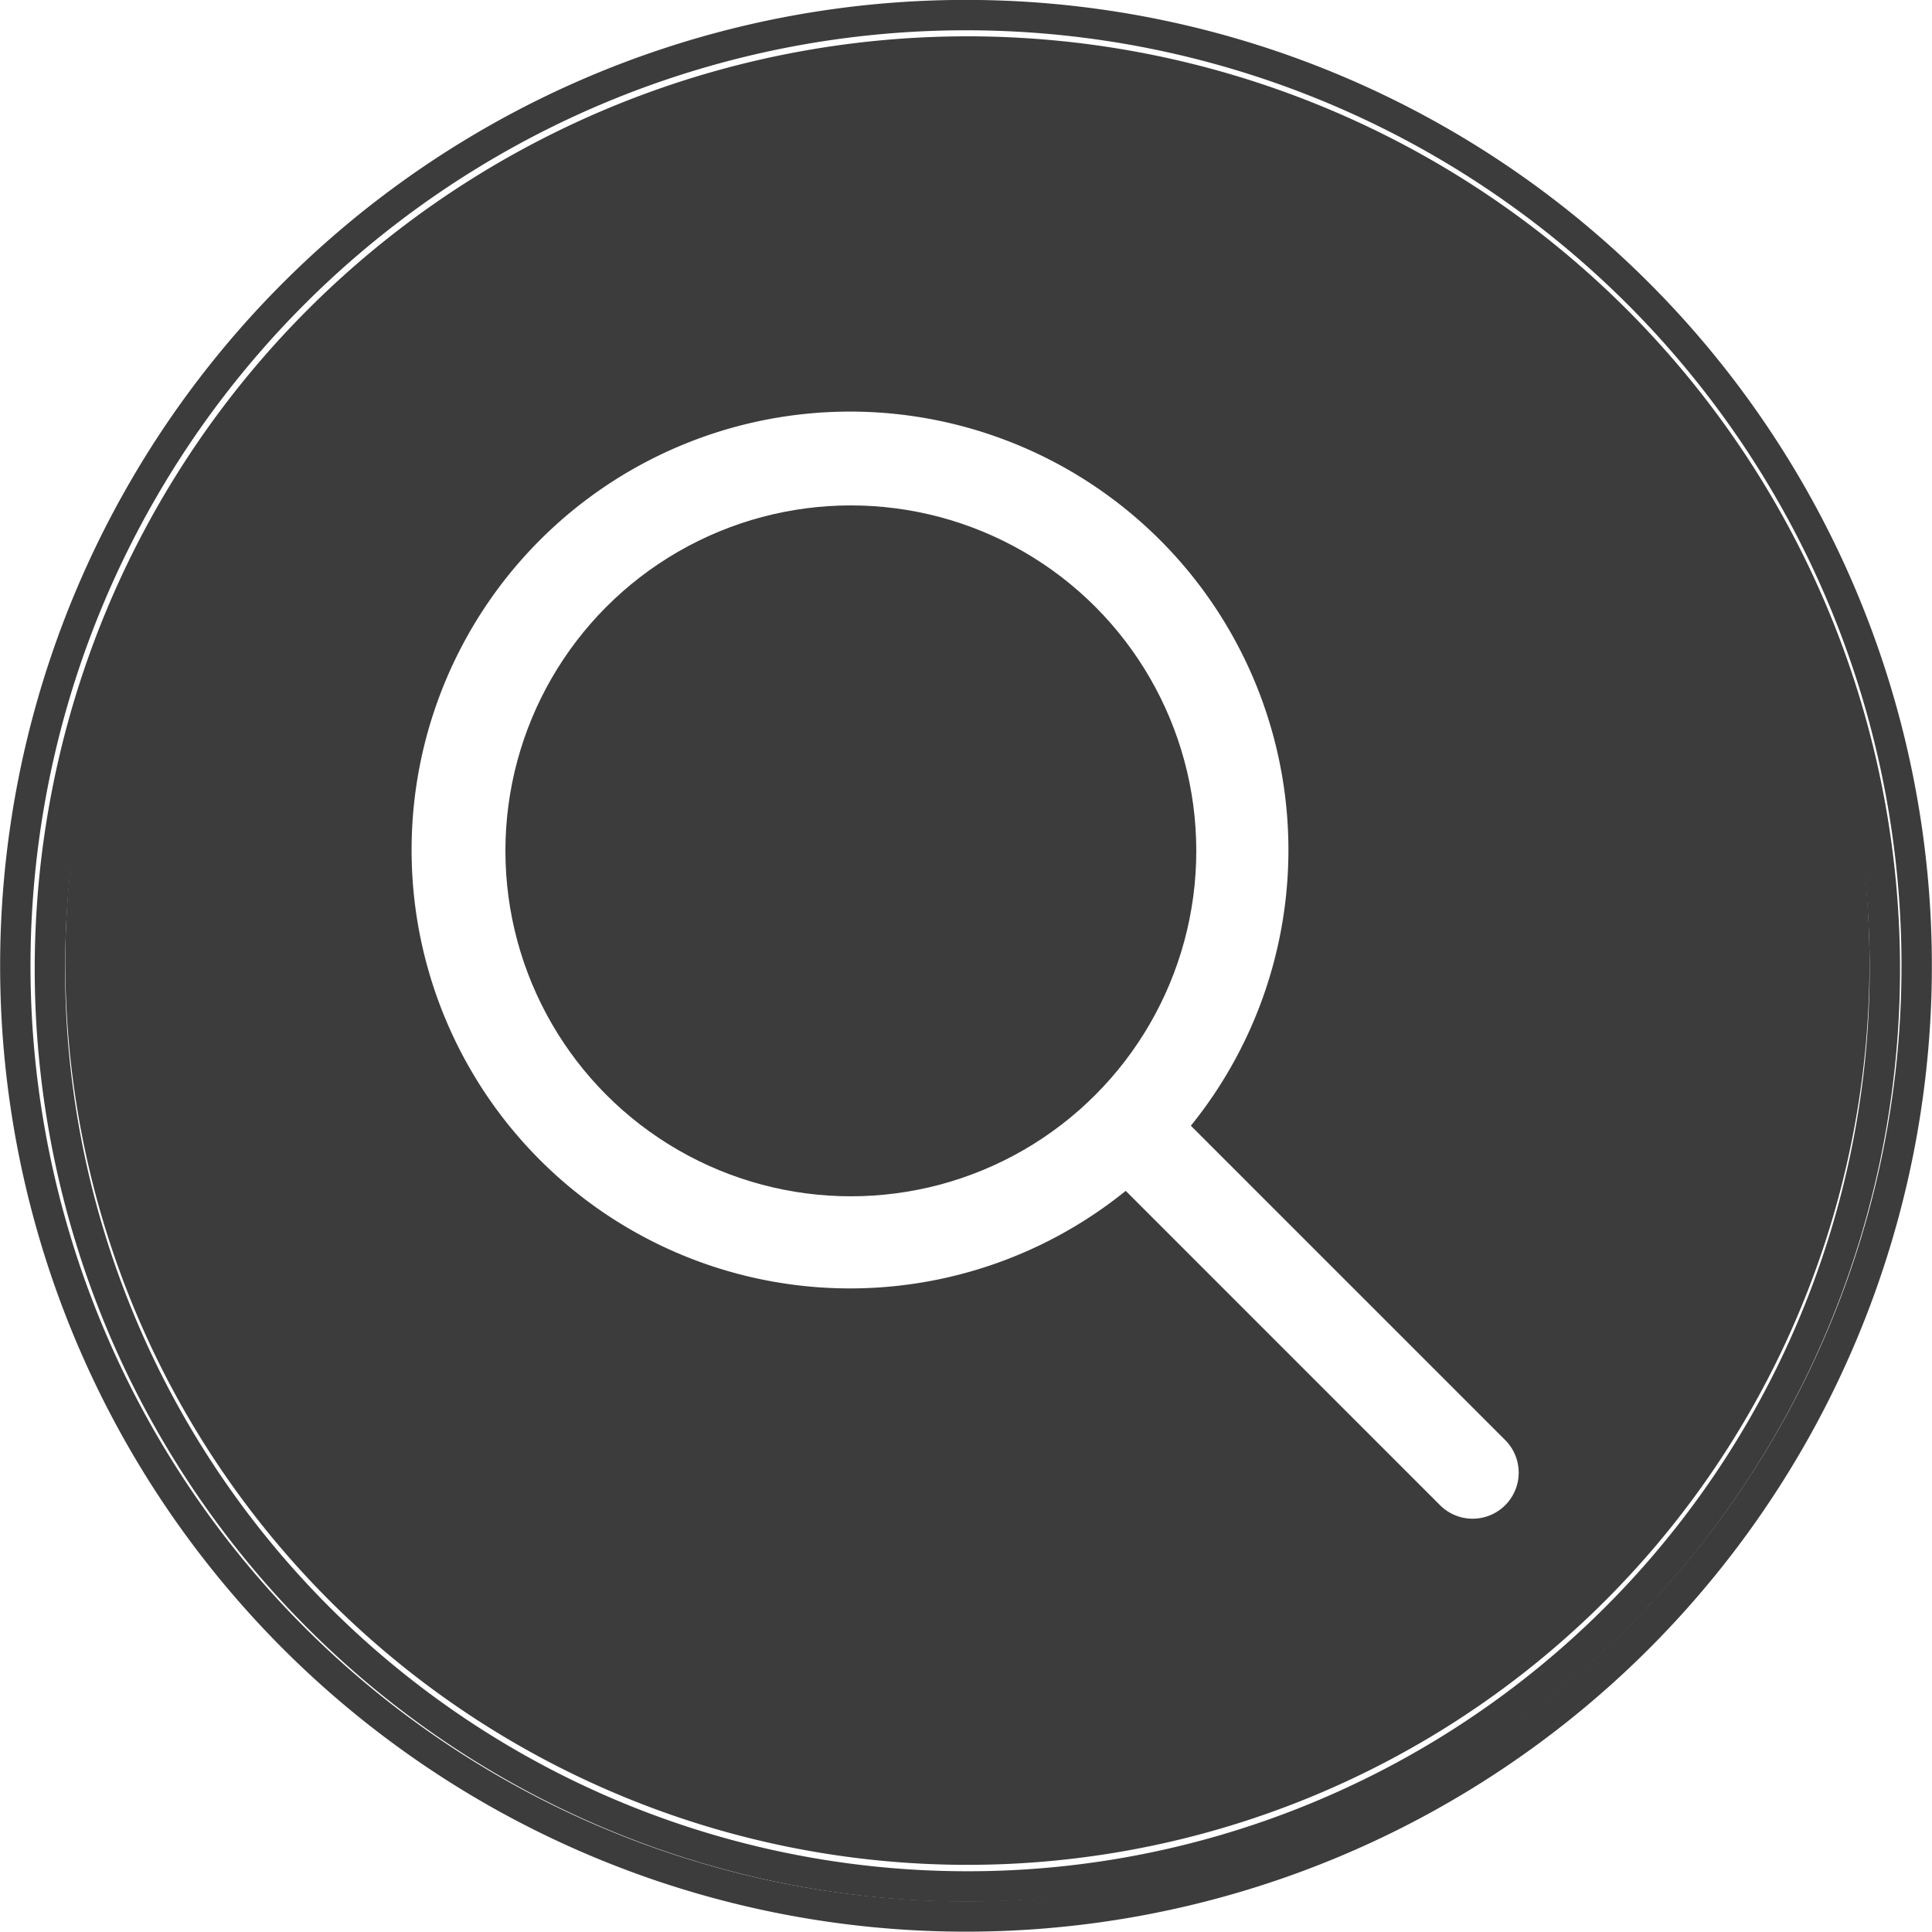
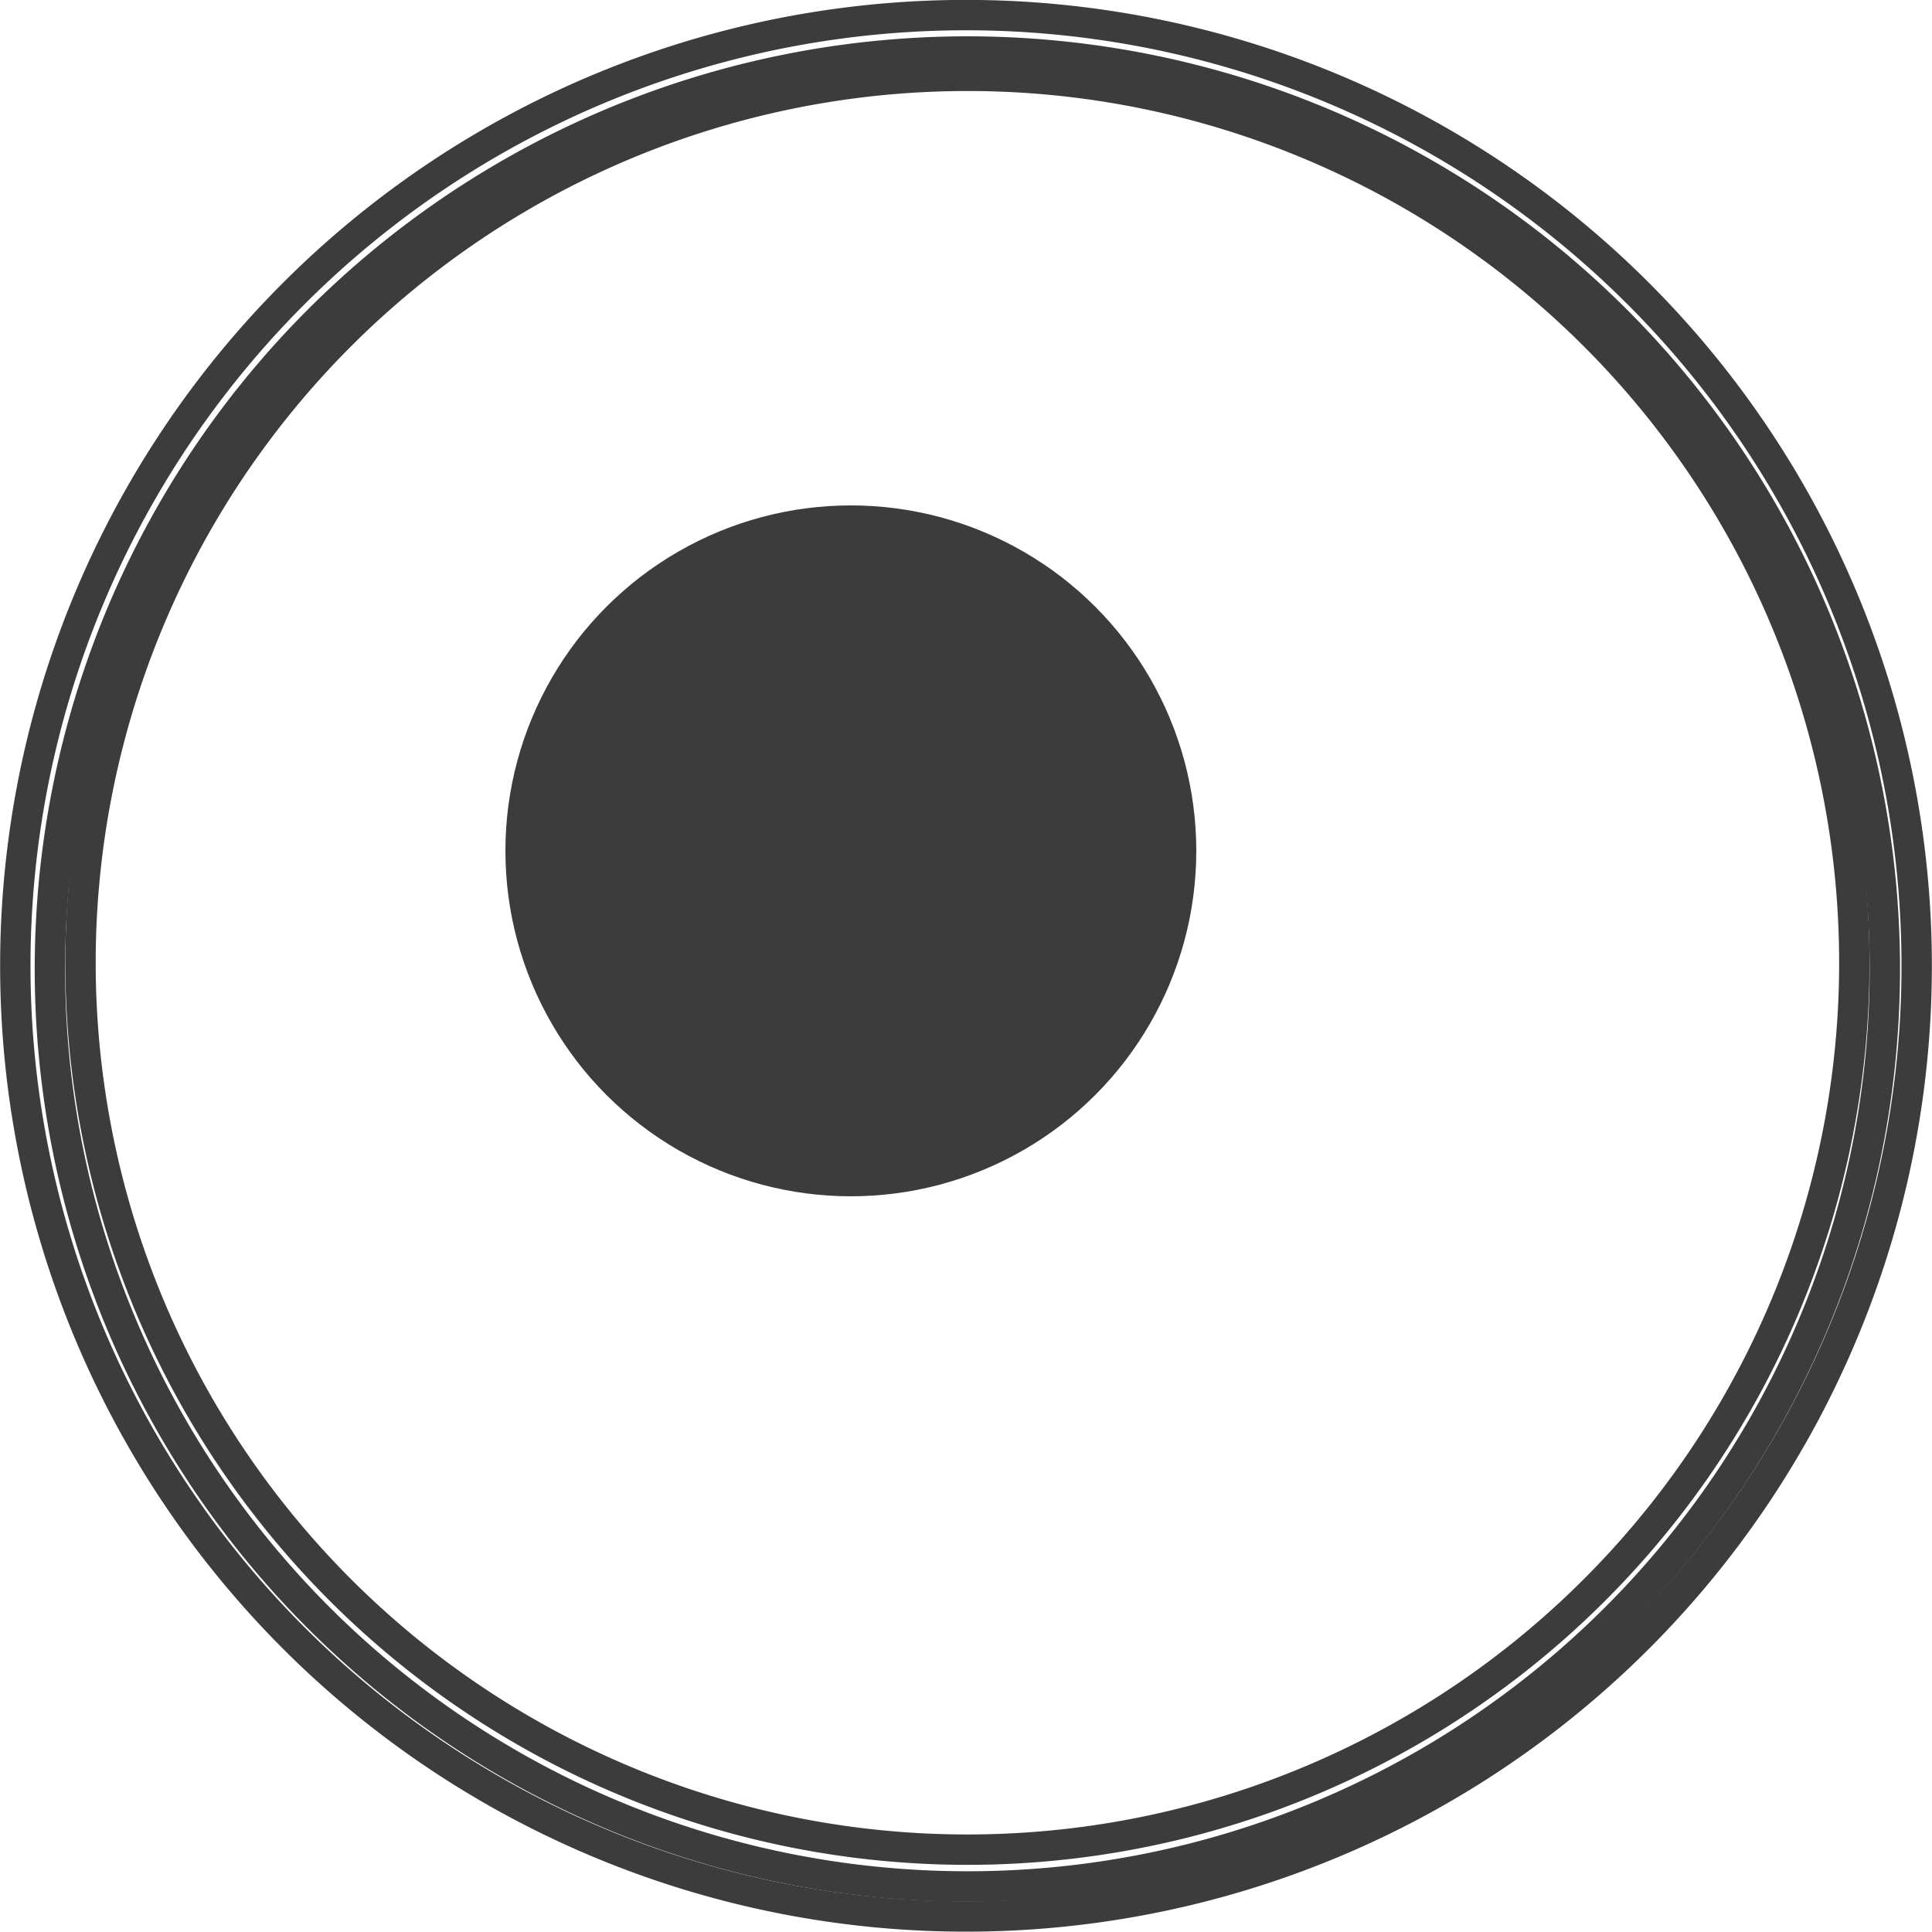
<svg xmlns="http://www.w3.org/2000/svg" width="63.608" height="63.608" viewBox="0 0 63.608 63.608">
  <g id="Group_1825" data-name="Group 1825" transform="translate(-245.181 -242.503)">
    <g id="Group_1824" data-name="Group 1824">
      <circle id="Ellipse_42" data-name="Ellipse 42" cx="11.373" cy="11.373" r="11.373" transform="translate(261.821 259.143)" fill="#3c3c3c" />
-       <path id="Path_1029" data-name="Path 1029" d="M306.289,274.307a29.2,29.2,0,1,0-2.3,11.406A29.13,29.13,0,0,0,306.289,274.307ZM294.737,292.06a1.516,1.516,0,0,1-2.144,0l-10.349-10.35a14.434,14.434,0,1,1,2.144-2.144l10.349,10.349A1.516,1.516,0,0,1,294.737,292.06Z" fill="#3c3c3c" />
    </g>
    <g id="Group_463" data-name="Group 463">
      <g id="Path_1016" data-name="Path 1016">
        <path id="Path_1030" data-name="Path 1030" d="M276.985,304.611a30.206,30.206,0,1,1,11.8-2.381A30.111,30.111,0,0,1,276.985,304.611Z" fill="none" stroke="#3c3c3c" stroke-miterlimit="10" stroke-width="1" />
        <path id="Path_1031" data-name="Path 1031" d="M276.985,245a29.2,29.2,0,1,0,11.406,2.3,29.112,29.112,0,0,0-11.406-2.3m0-2a31.3,31.3,0,1,1-31.3,31.3A31.3,31.3,0,0,1,276.985,243Z" fill="none" stroke="#3c3c3c" stroke-miterlimit="10" stroke-width="1" />
      </g>
    </g>
  </g>
</svg>